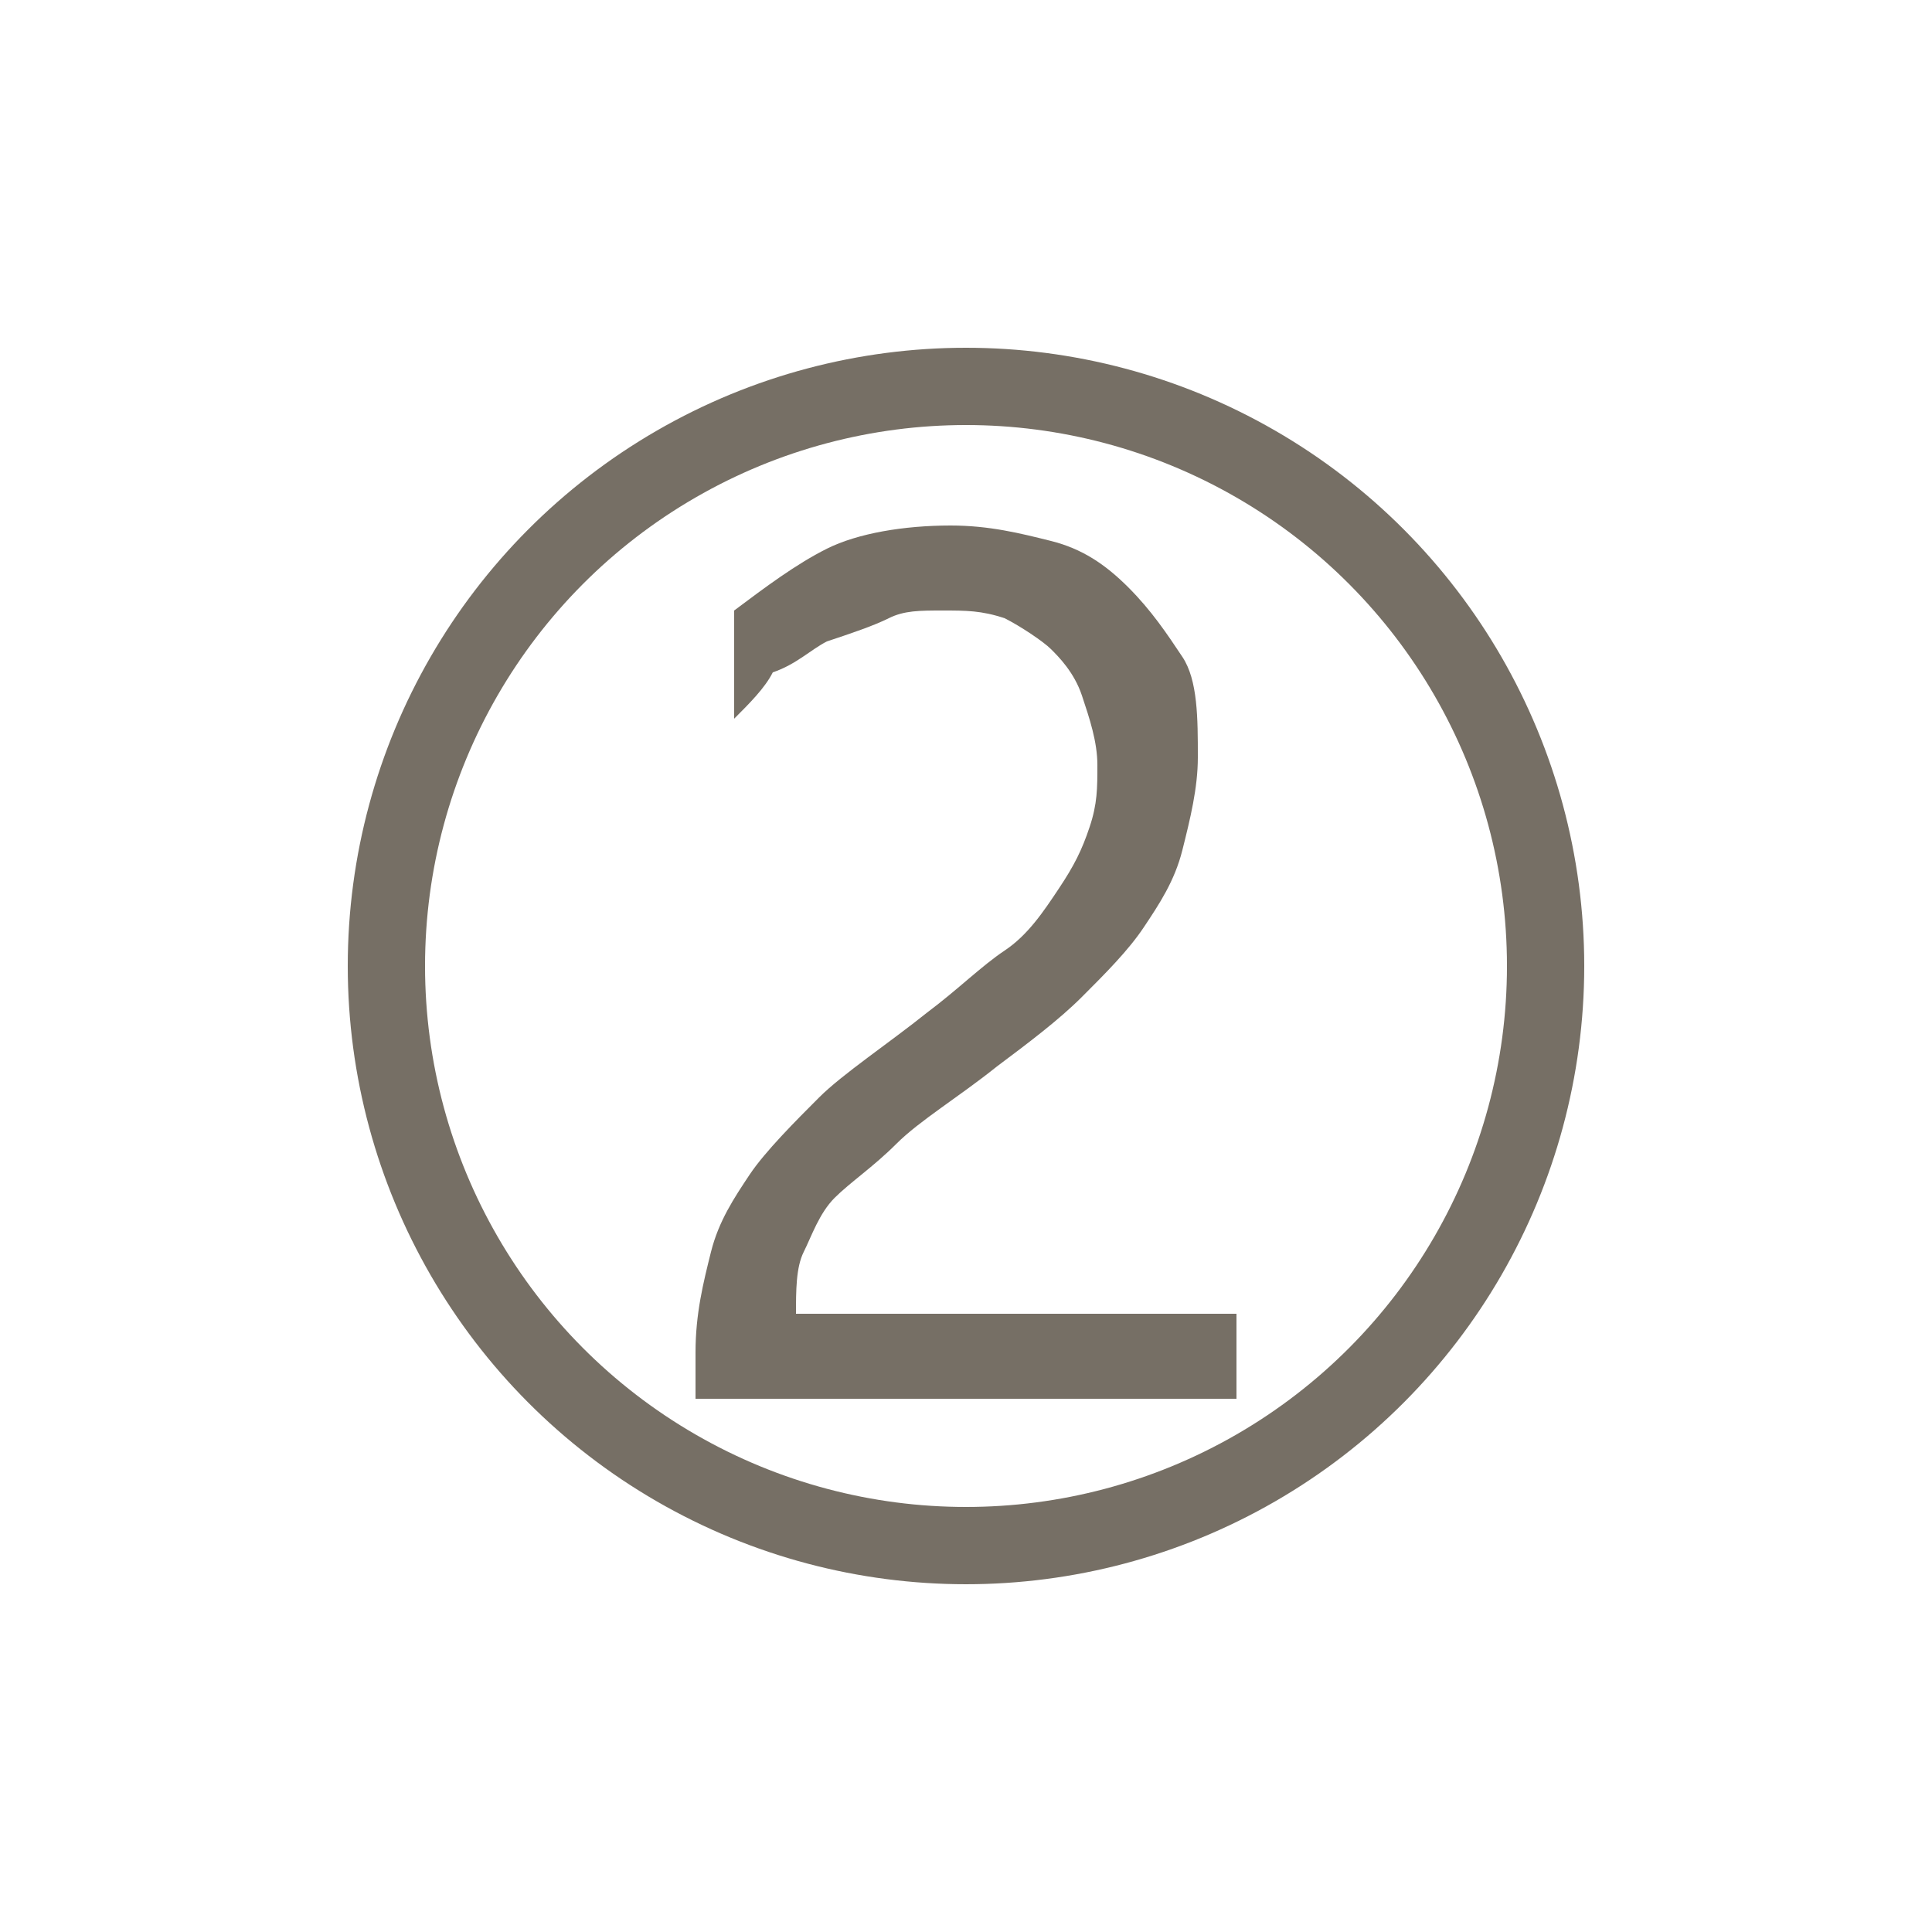
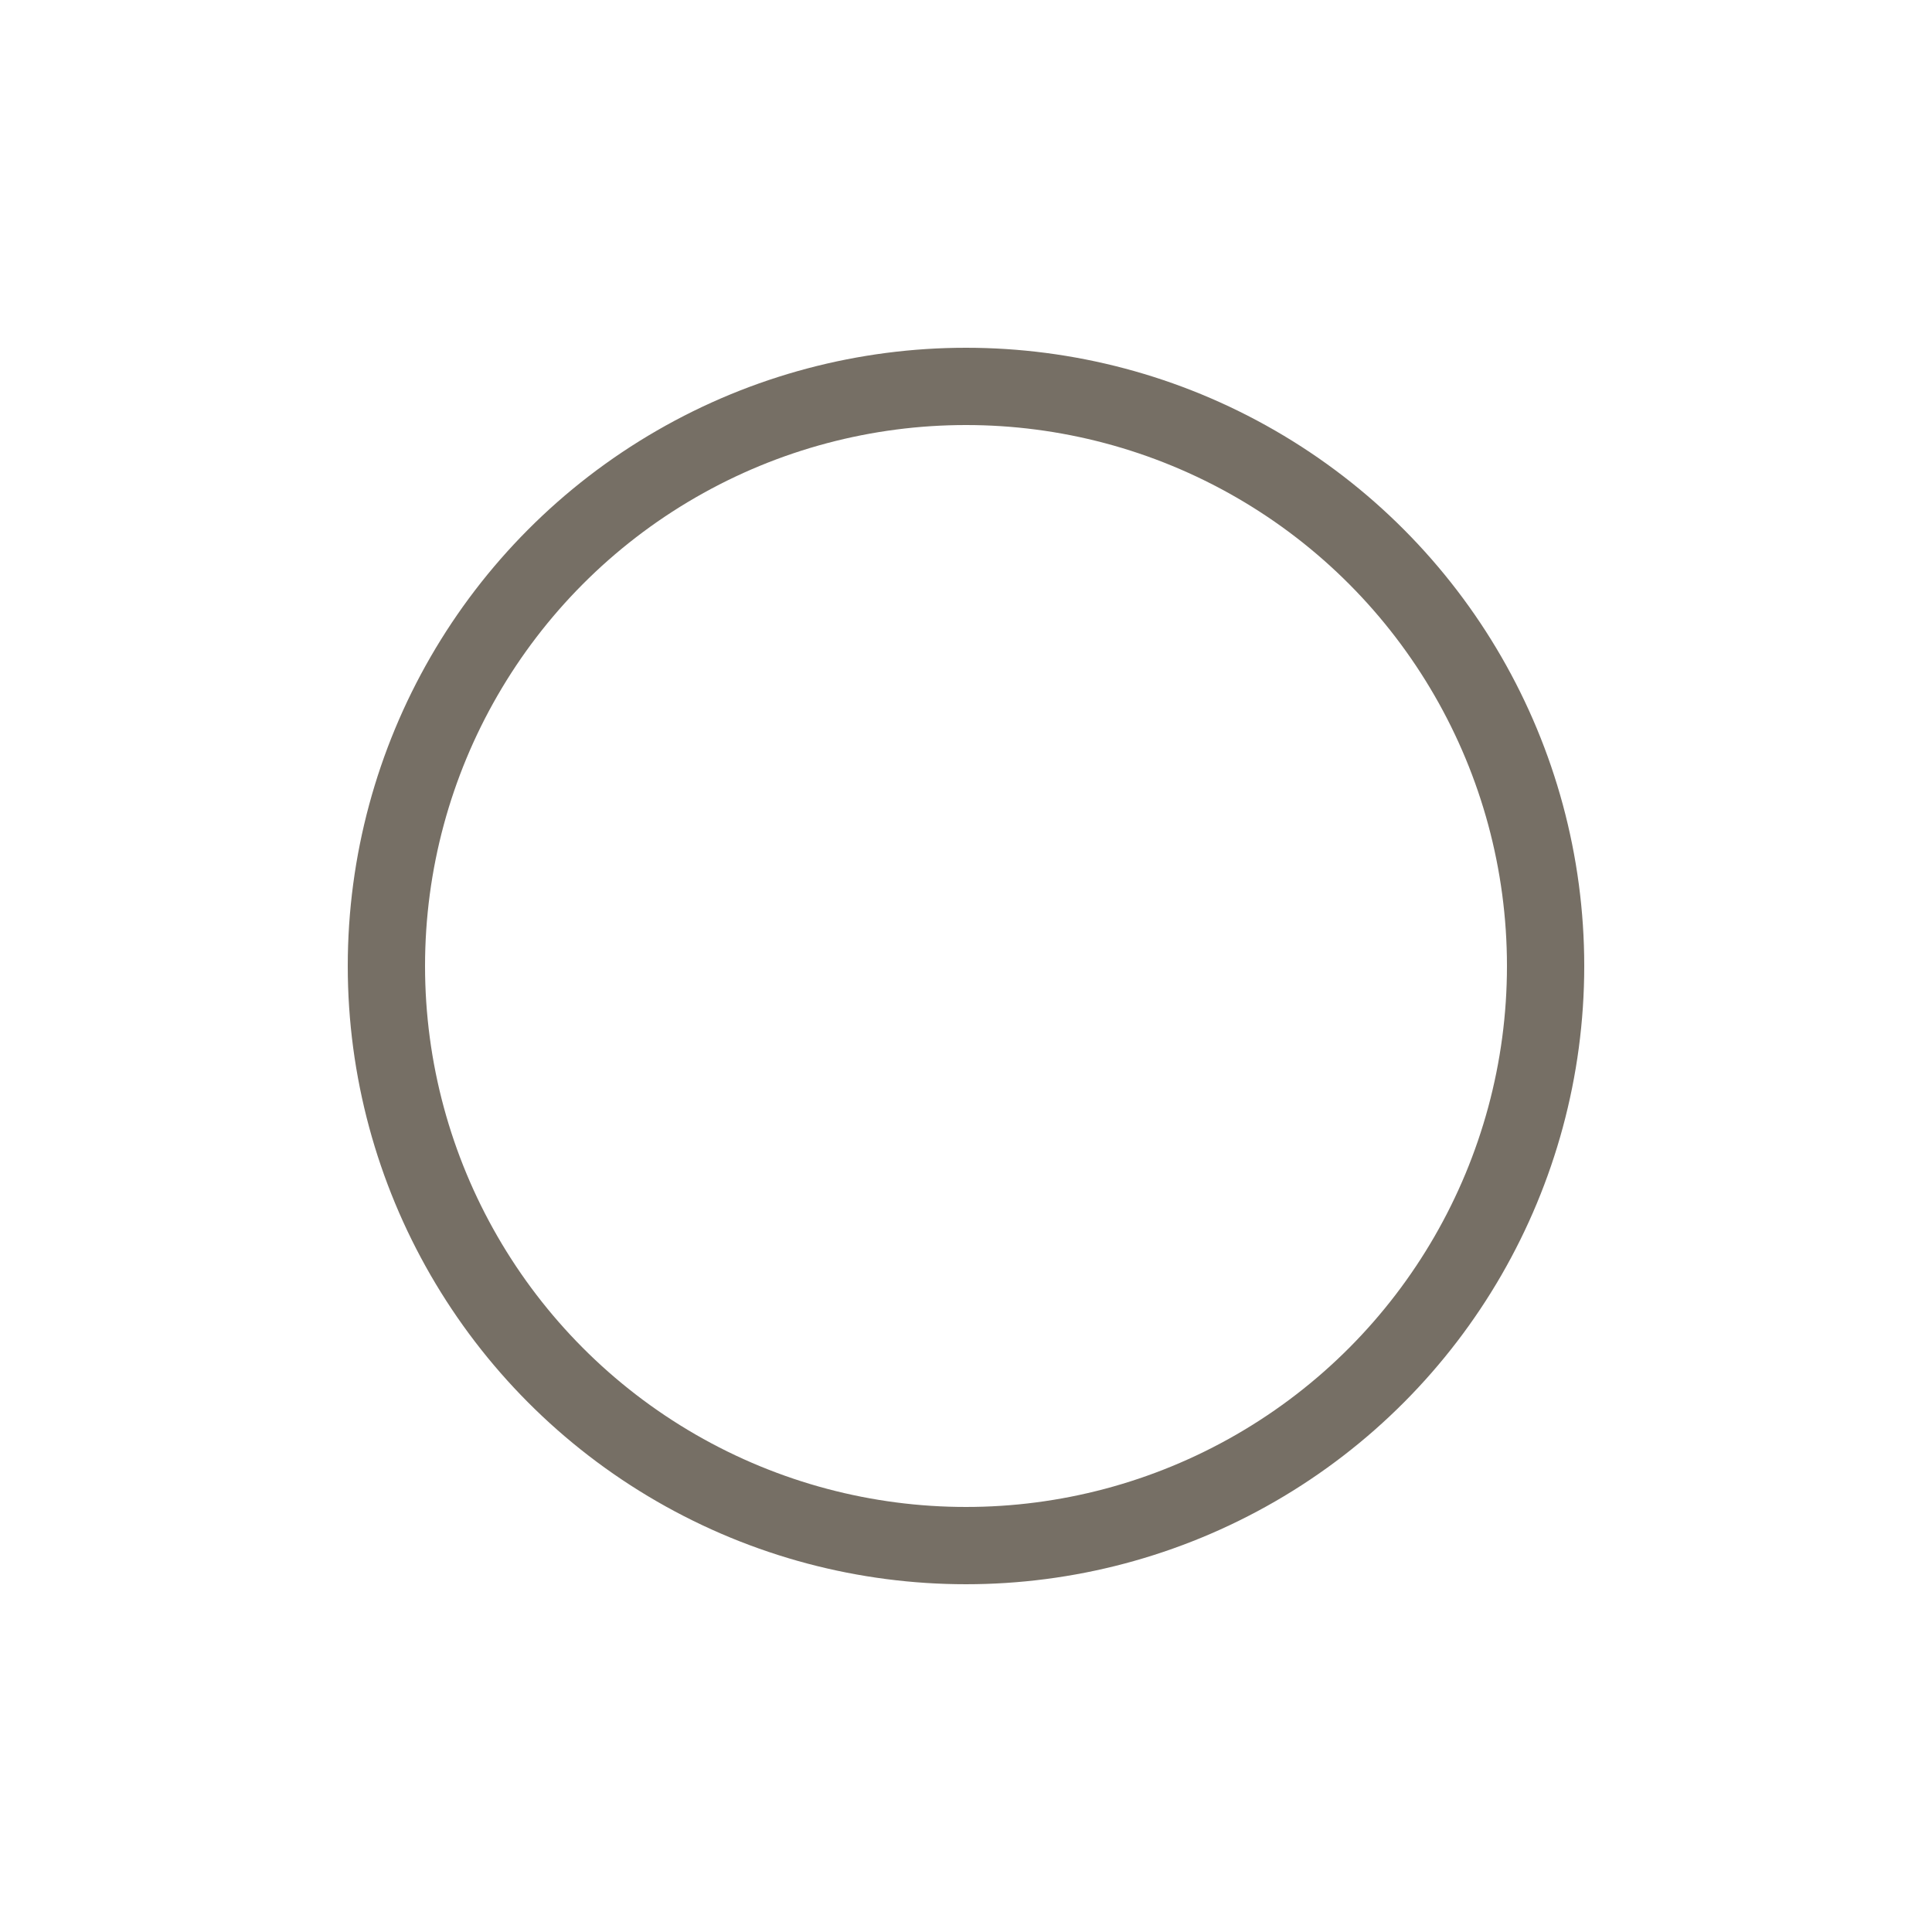
<svg xmlns="http://www.w3.org/2000/svg" version="1.1" id="Layer_1" x="0px" y="0px" viewBox="0 0 25 25" style="enable-background:new 0 0 25 25;" xml:space="preserve">
  <style type="text/css">
	.st0{fill:none;stroke:#766F65;}
	.st1{fill:#766F65;}
</style>
  <circle class="st0" cx="12.5" cy="12.5" r="7.5" />
-   <path class="st1" d="M14.2,9.9c0-0.3-0.1-0.6-0.2-0.9s-0.3-0.5-0.4-0.6S13.2,8.1,13,8c-0.3-0.1-0.5-0.1-0.8-0.1  c-0.3,0-0.5,0-0.7,0.1S11,8.2,10.7,8.3c-0.2,0.1-0.4,0.3-0.7,0.4C9.9,8.9,9.7,9.1,9.5,9.3V7.9c0.4-0.3,0.8-0.6,1.2-0.8  c0.4-0.2,1-0.3,1.6-0.3c0.5,0,0.9,0.1,1.3,0.2s0.7,0.3,1,0.6c0.3,0.3,0.5,0.6,0.7,0.9s0.2,0.8,0.2,1.3c0,0.4-0.1,0.8-0.2,1.2  s-0.3,0.7-0.5,1s-0.5,0.6-0.8,0.9s-0.7,0.6-1.1,0.9c-0.5,0.4-1,0.7-1.3,1s-0.6,0.5-0.8,0.7s-0.3,0.5-0.4,0.7s-0.1,0.5-0.1,0.8H16  v1.1H9v-0.6c0-0.5,0.1-0.9,0.2-1.3c0.1-0.4,0.3-0.7,0.5-1s0.6-0.7,0.9-1s0.9-0.7,1.4-1.1c0.4-0.3,0.7-0.6,1-0.8s0.5-0.5,0.7-0.8  s0.3-0.5,0.4-0.8S14.2,10.2,14.2,9.9z" />
</svg>